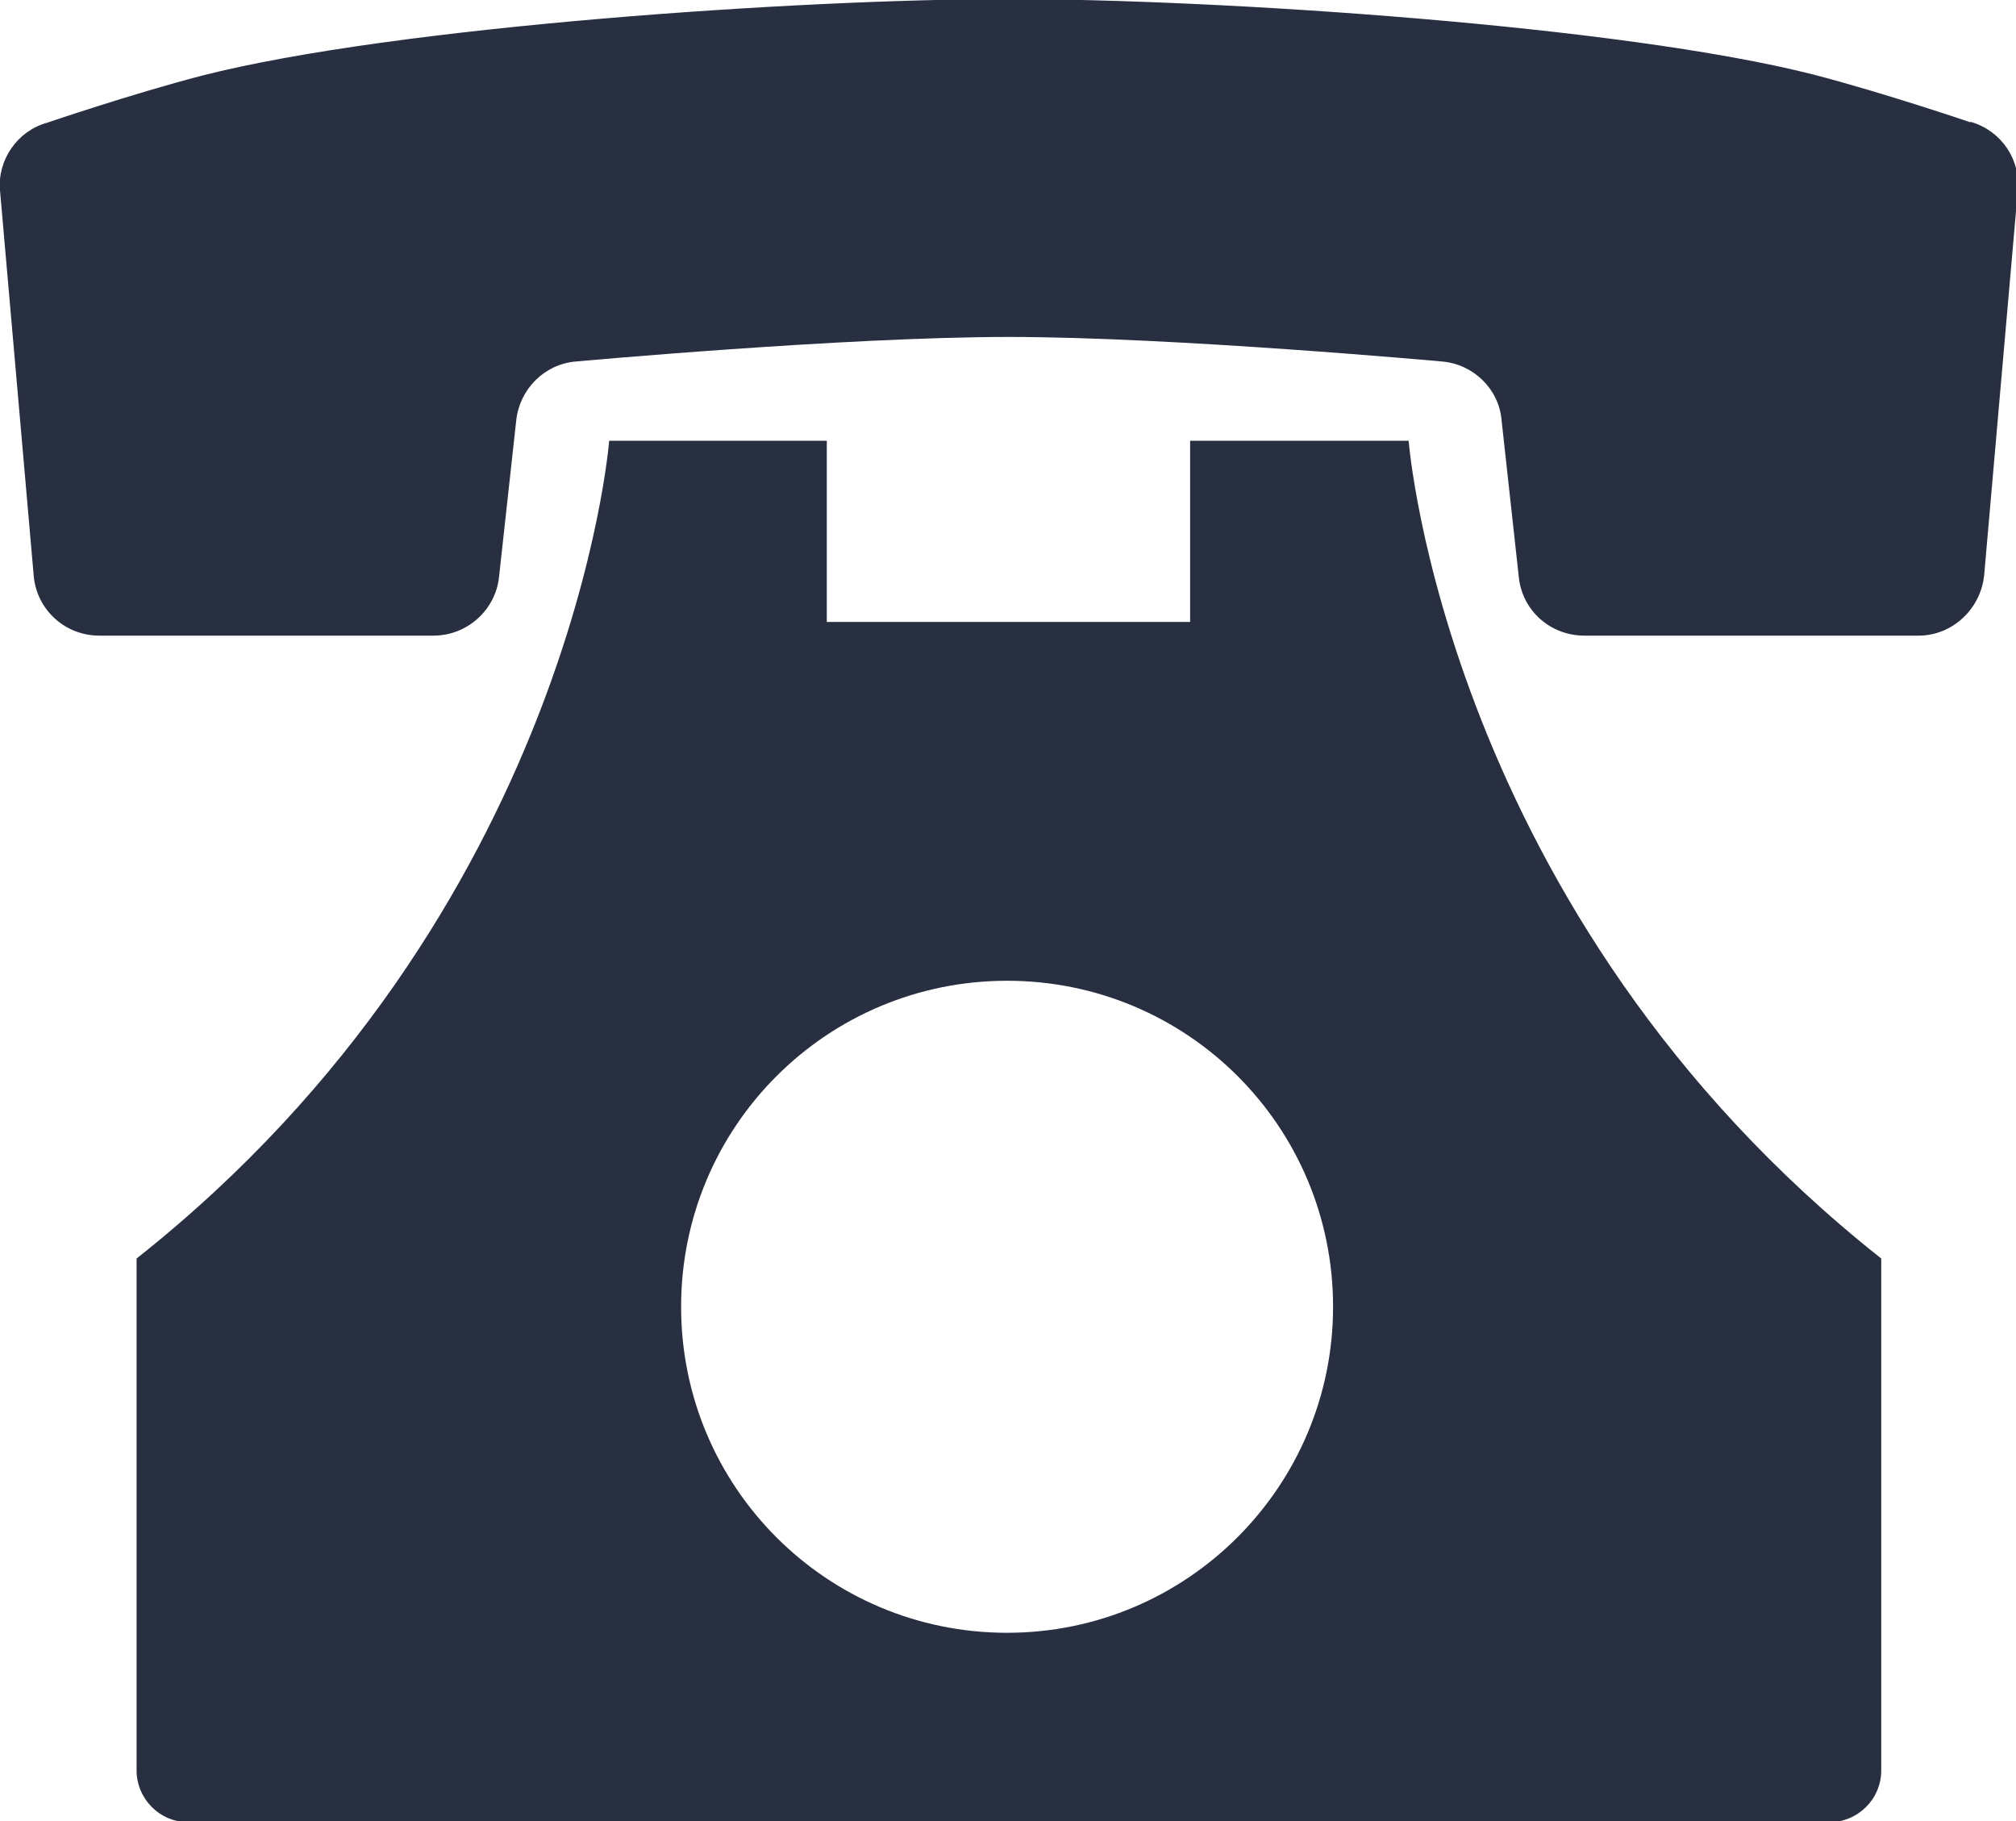
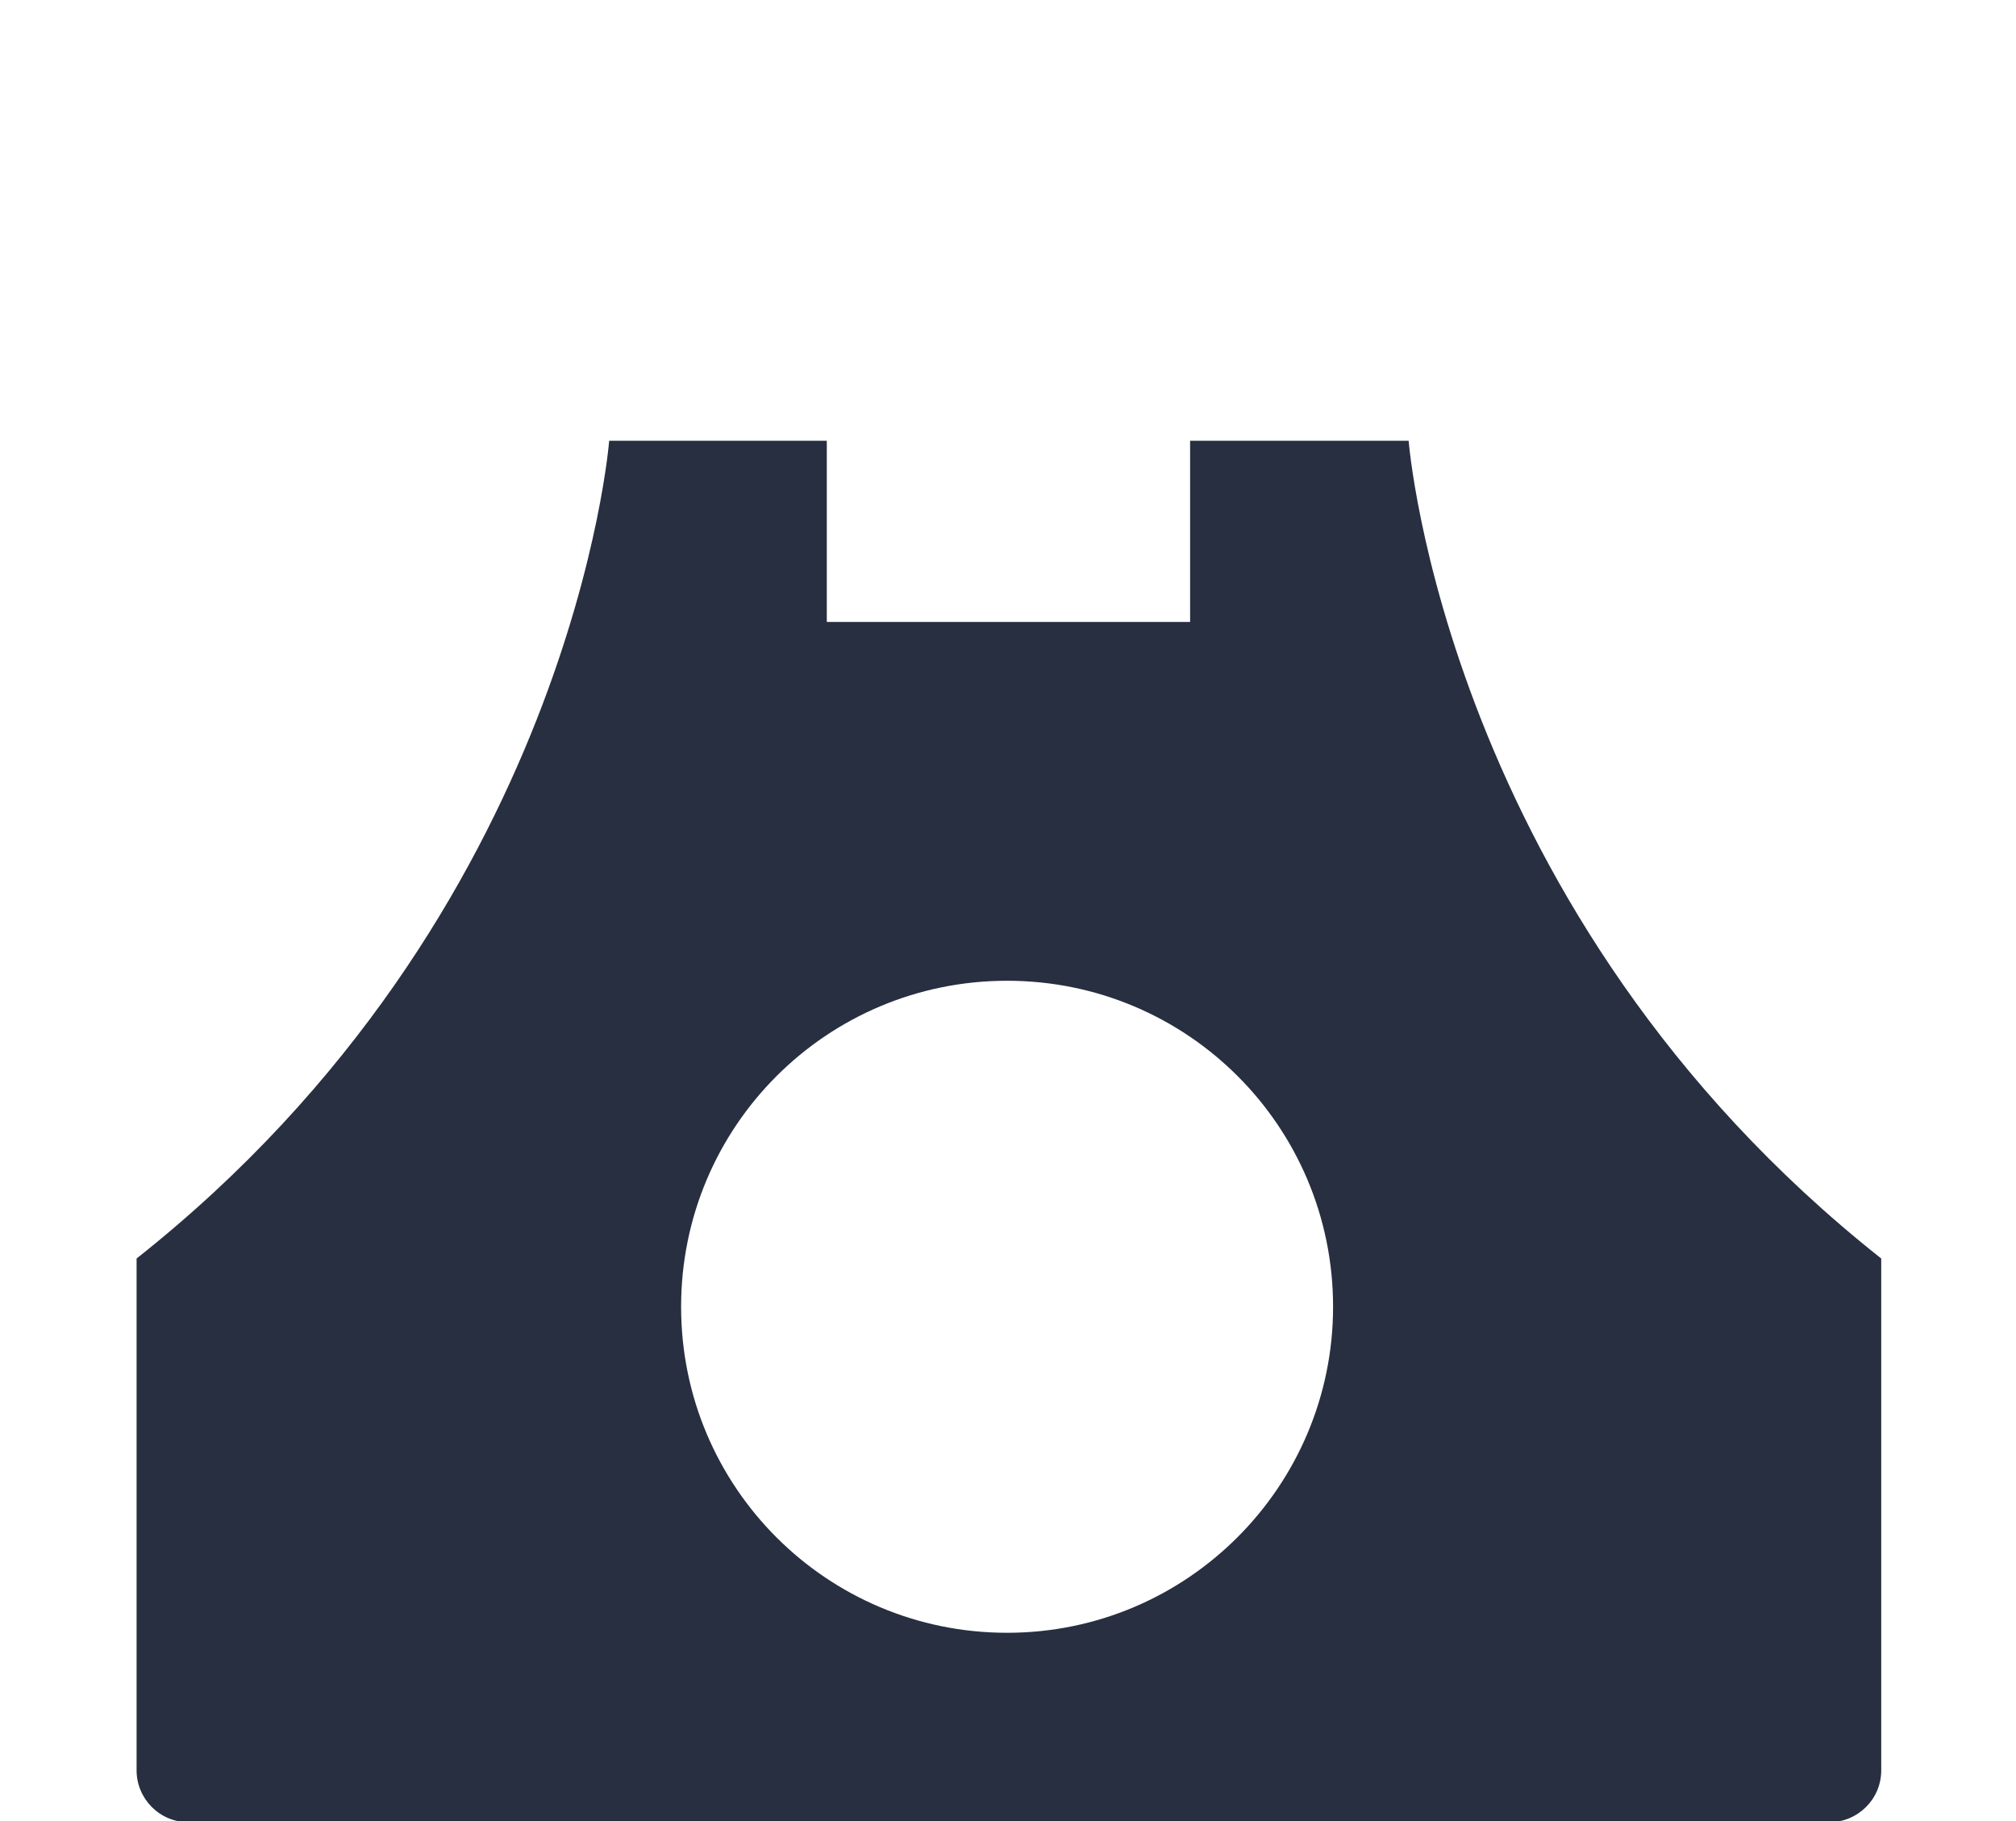
<svg xmlns="http://www.w3.org/2000/svg" id="_レイヤー_2" data-name="レイヤー 2" viewBox="0 0 22.14 20">
  <defs>
    <style>
      .cls-1 {
        fill: #272f40;
      }
    </style>
  </defs>
  <g id="header">
    <g>
-       <path class="cls-1" d="M21.63,1.34s-.94-.32-1.71-.52c-2.12-.54-6.56-.83-8.85-.83S4.34.29,2.22.83c-.77.2-1.71.52-1.71.52C.19,1.44-.03,1.76,0,2.09l.37,4.23c.03.37.34.66.72.66h3.67c.37,0,.68-.28.72-.64l.19-1.73c.04-.34.31-.61.65-.64,0,0,2.96-.27,4.76-.27s4.76.27,4.76.27c.34.03.62.3.65.64l.19,1.73c.04.37.35.64.72.64h3.67c.37,0,.68-.29.72-.66l.37-4.23c.03-.34-.18-.65-.51-.75Z" />
      <path class="cls-1" d="M15.46,4.84h-2.39v1.99h-3.99v-1.99h-2.39s-.4,5.19-5.19,8.98v5.62c0,.31.25.57.57.57h18.02c.31,0,.57-.25.57-.57v-5.62c-4.79-3.79-5.19-8.98-5.19-8.98ZM14.64,14.35c0,1.97-1.6,3.58-3.58,3.58s-3.58-1.6-3.58-3.58,1.6-3.58,3.58-3.58,3.58,1.6,3.58,3.58Z" />
    </g>
  </g>
</svg>